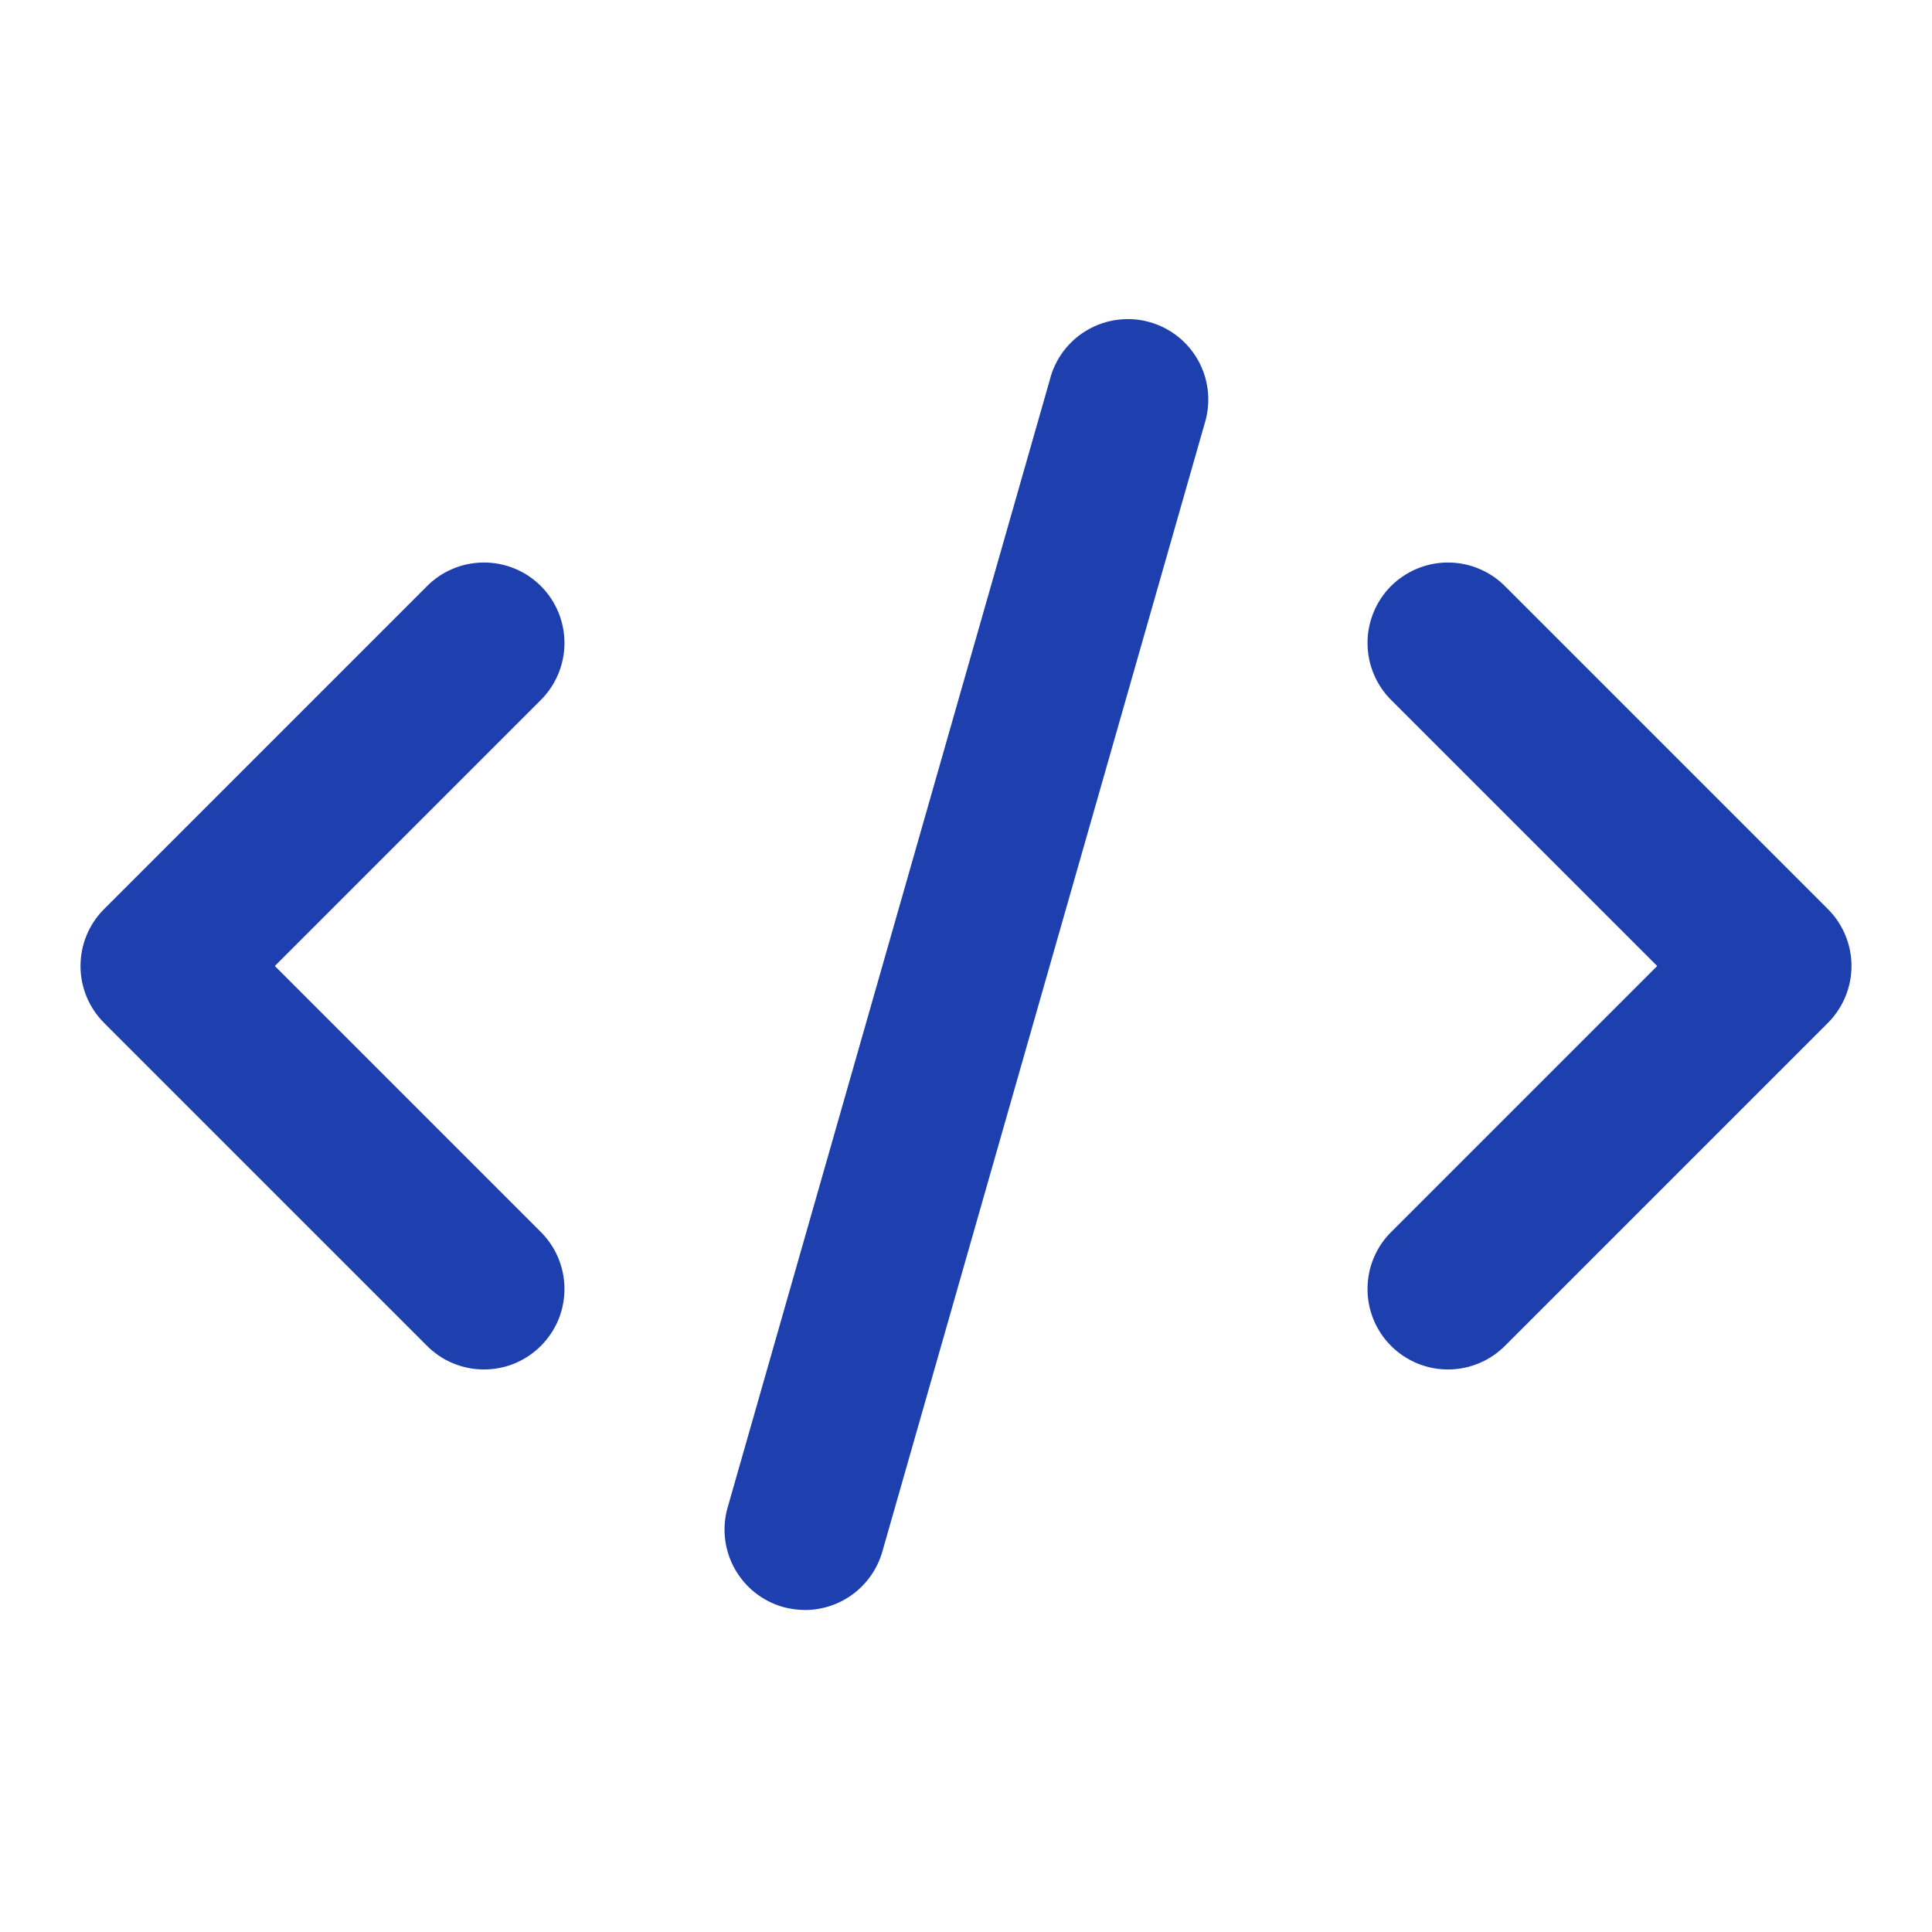
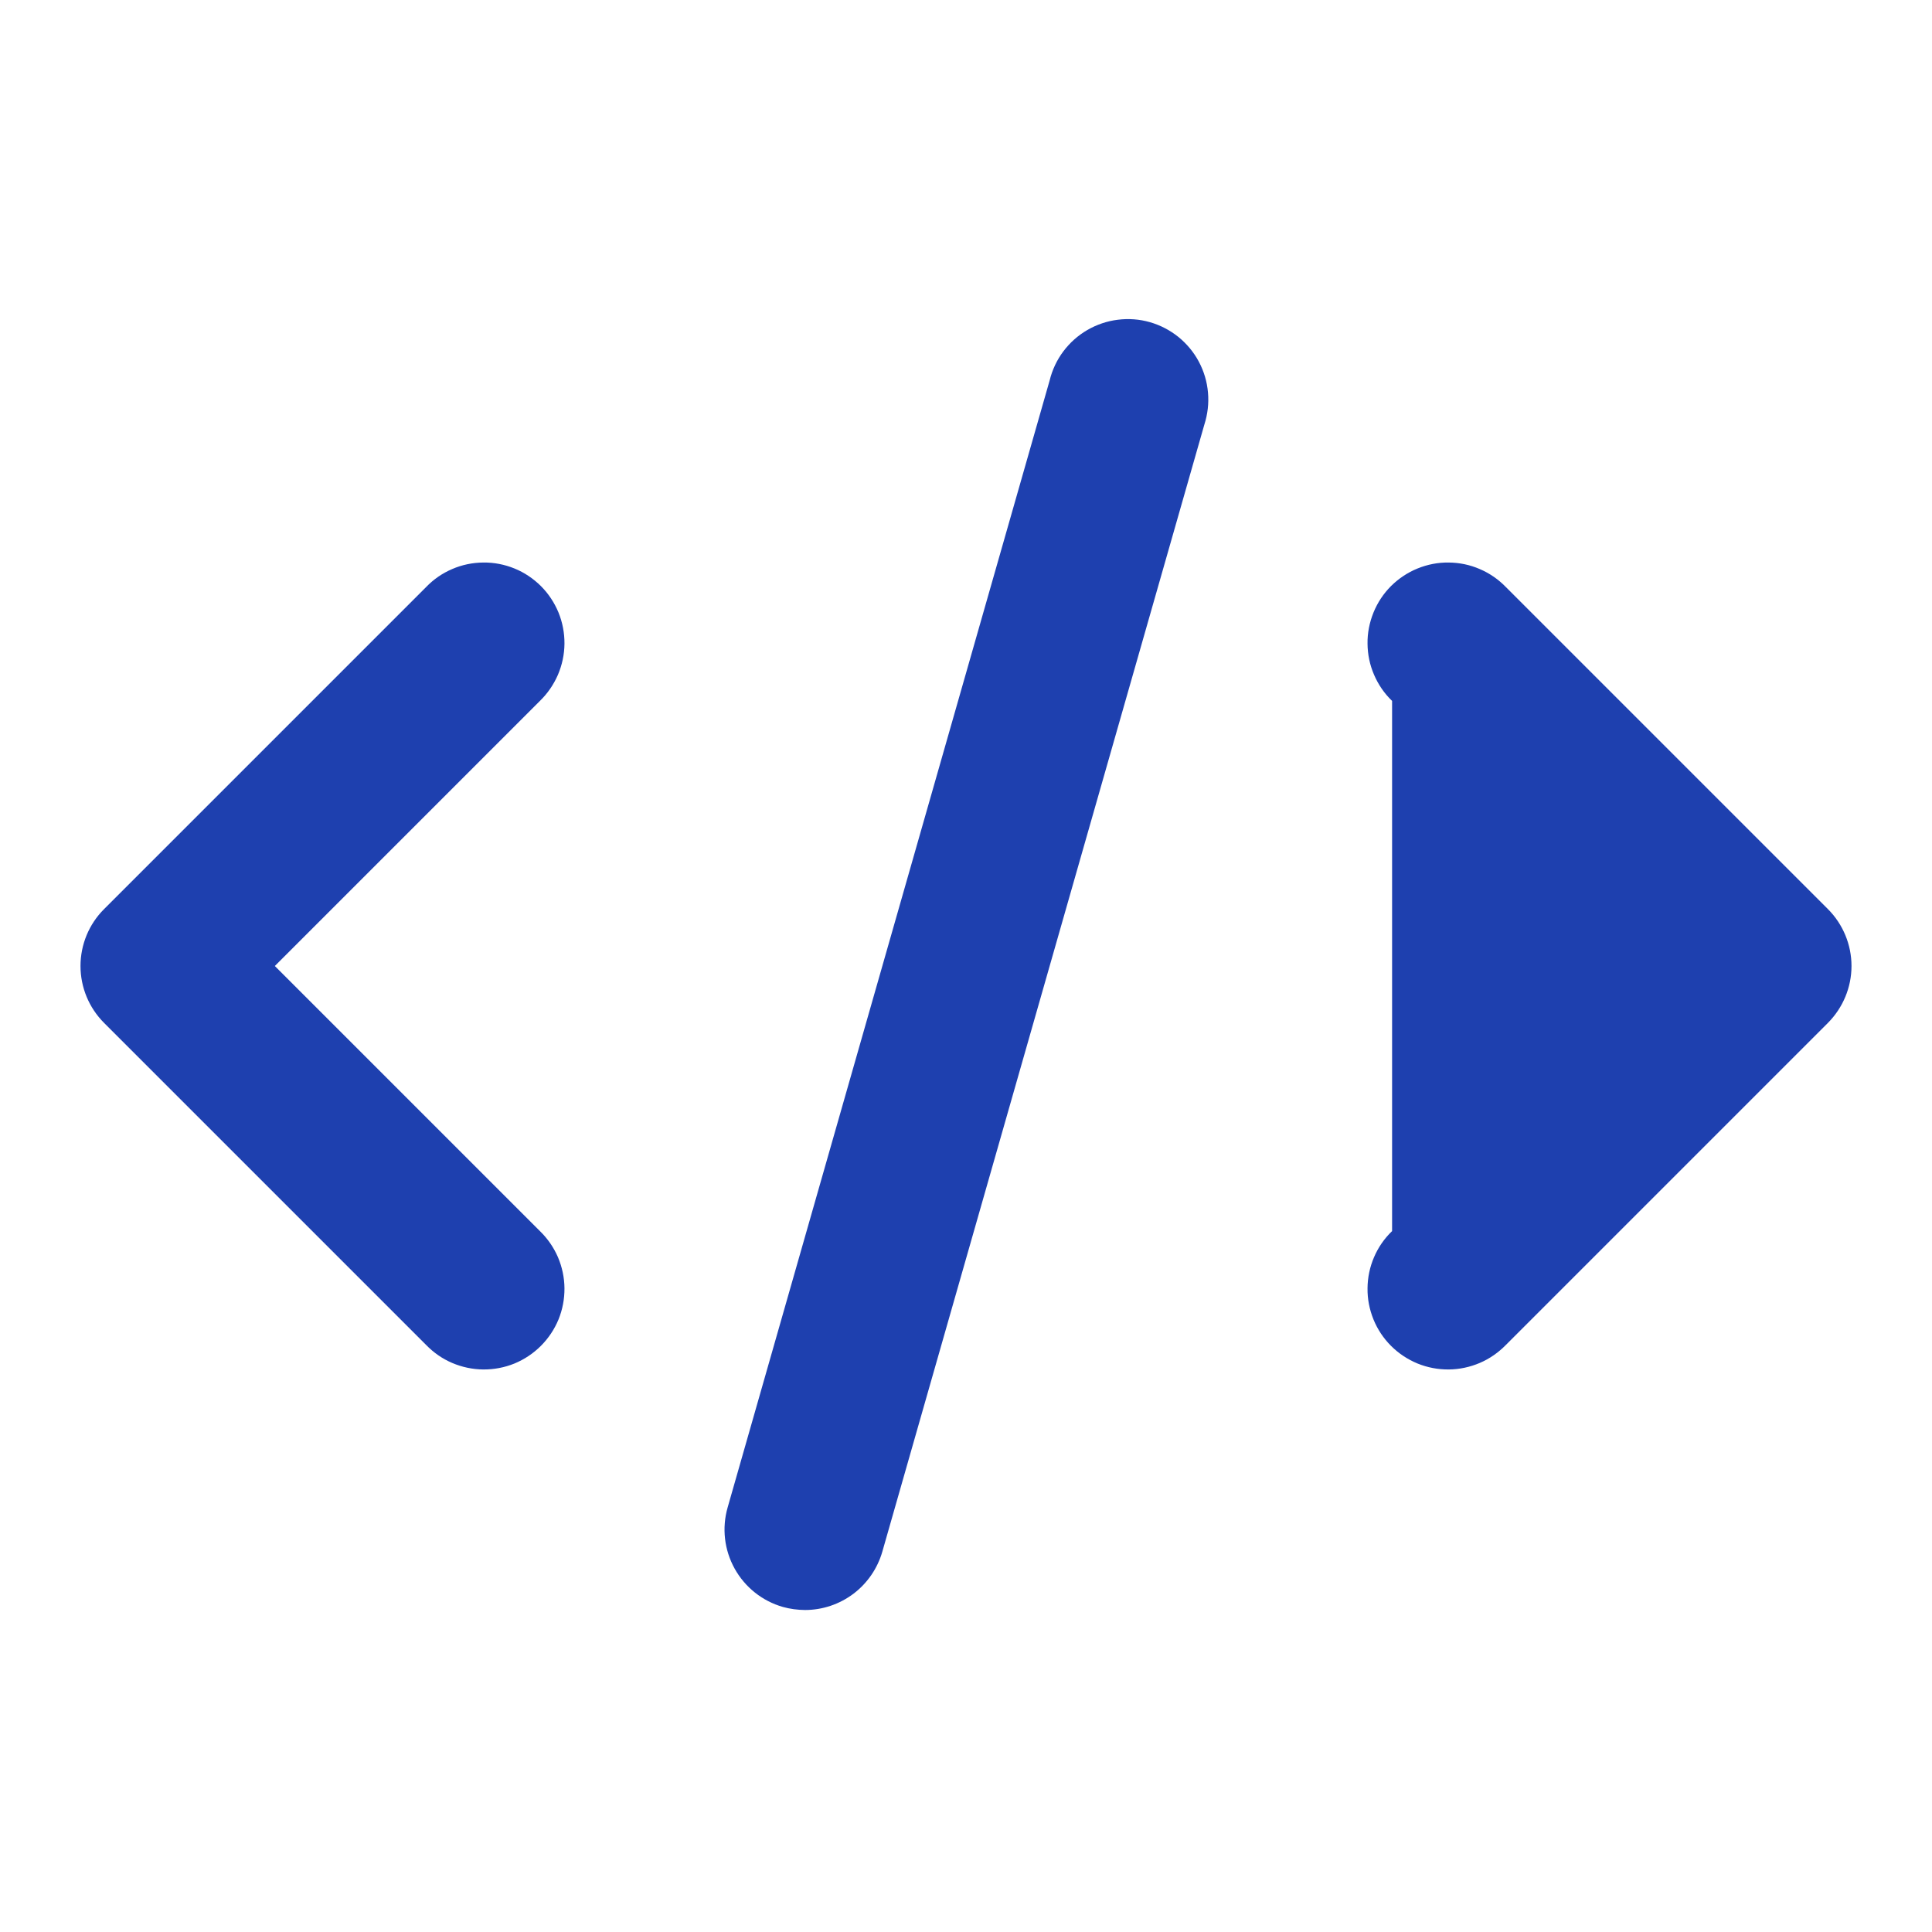
<svg xmlns="http://www.w3.org/2000/svg" width="24" height="24" viewBox="0 0 24 24" fill="none">
-   <path d="M1.293 12.707L5.293 16.707C5.385 16.802 5.495 16.879 5.617 16.931C5.739 16.983 5.871 17.011 6.003 17.012C6.136 17.013 6.268 16.988 6.391 16.938C6.514 16.887 6.625 16.813 6.719 16.719C6.813 16.625 6.887 16.514 6.938 16.391C6.988 16.268 7.013 16.136 7.012 16.003C7.011 15.871 6.983 15.739 6.931 15.617C6.878 15.495 6.802 15.385 6.707 15.293L3.414 12L6.707 8.707C6.802 8.615 6.878 8.504 6.931 8.382C6.983 8.26 7.011 8.129 7.012 7.996C7.013 7.864 6.988 7.732 6.938 7.609C6.887 7.486 6.813 7.374 6.719 7.28C6.625 7.187 6.514 7.112 6.391 7.062C6.268 7.012 6.136 6.986 6.003 6.988C5.871 6.989 5.739 7.016 5.617 7.069C5.495 7.121 5.385 7.197 5.293 7.293L1.293 11.293C1.105 11.48 1 11.735 1 12C1 12.265 1.105 12.519 1.293 12.707ZM18.707 7.293C18.614 7.197 18.504 7.121 18.382 7.069C18.26 7.016 18.129 6.989 17.996 6.988C17.863 6.986 17.732 7.012 17.609 7.062C17.486 7.112 17.374 7.187 17.28 7.28C17.186 7.374 17.112 7.486 17.062 7.609C17.012 7.732 16.986 7.864 16.988 7.996C16.989 8.129 17.016 8.26 17.069 8.382C17.121 8.504 17.197 8.615 17.293 8.707L20.586 12L17.293 15.293C17.197 15.385 17.121 15.495 17.069 15.617C17.016 15.739 16.989 15.871 16.988 16.003C16.986 16.136 17.012 16.268 17.062 16.391C17.112 16.514 17.186 16.625 17.28 16.719C17.374 16.813 17.486 16.887 17.609 16.938C17.732 16.988 17.863 17.013 17.996 17.012C18.129 17.011 18.26 16.983 18.382 16.931C18.504 16.879 18.614 16.802 18.707 16.707L22.707 12.707C22.894 12.519 23 12.265 23 12C23 11.735 22.894 11.48 22.707 11.293L18.707 7.293ZM13.039 4.726L9.039 18.726C8.966 18.981 8.997 19.254 9.126 19.486C9.255 19.718 9.47 19.889 9.725 19.962C9.814 19.987 9.907 19.999 10 20C10.217 20 10.428 19.929 10.602 19.798C10.775 19.667 10.901 19.483 10.961 19.274L14.961 5.274C15.002 5.146 15.018 5.011 15.006 4.877C14.995 4.743 14.956 4.613 14.893 4.494C14.83 4.375 14.743 4.271 14.639 4.186C14.534 4.102 14.414 4.039 14.284 4.002C14.155 3.965 14.02 3.955 13.886 3.972C13.753 3.988 13.624 4.032 13.508 4.099C13.391 4.167 13.29 4.257 13.209 4.365C13.129 4.472 13.071 4.595 13.039 4.726Z" fill="#1E40AF" />
+   <path d="M1.293 12.707L5.293 16.707C5.385 16.802 5.495 16.879 5.617 16.931C5.739 16.983 5.871 17.011 6.003 17.012C6.136 17.013 6.268 16.988 6.391 16.938C6.514 16.887 6.625 16.813 6.719 16.719C6.813 16.625 6.887 16.514 6.938 16.391C6.988 16.268 7.013 16.136 7.012 16.003C7.011 15.871 6.983 15.739 6.931 15.617C6.878 15.495 6.802 15.385 6.707 15.293L3.414 12L6.707 8.707C6.802 8.615 6.878 8.504 6.931 8.382C6.983 8.26 7.011 8.129 7.012 7.996C7.013 7.864 6.988 7.732 6.938 7.609C6.887 7.486 6.813 7.374 6.719 7.28C6.625 7.187 6.514 7.112 6.391 7.062C6.268 7.012 6.136 6.986 6.003 6.988C5.871 6.989 5.739 7.016 5.617 7.069C5.495 7.121 5.385 7.197 5.293 7.293L1.293 11.293C1.105 11.48 1 11.735 1 12C1 12.265 1.105 12.519 1.293 12.707ZM18.707 7.293C18.614 7.197 18.504 7.121 18.382 7.069C18.26 7.016 18.129 6.989 17.996 6.988C17.863 6.986 17.732 7.012 17.609 7.062C17.486 7.112 17.374 7.187 17.28 7.28C17.186 7.374 17.112 7.486 17.062 7.609C17.012 7.732 16.986 7.864 16.988 7.996C16.989 8.129 17.016 8.26 17.069 8.382C17.121 8.504 17.197 8.615 17.293 8.707L17.293 15.293C17.197 15.385 17.121 15.495 17.069 15.617C17.016 15.739 16.989 15.871 16.988 16.003C16.986 16.136 17.012 16.268 17.062 16.391C17.112 16.514 17.186 16.625 17.28 16.719C17.374 16.813 17.486 16.887 17.609 16.938C17.732 16.988 17.863 17.013 17.996 17.012C18.129 17.011 18.26 16.983 18.382 16.931C18.504 16.879 18.614 16.802 18.707 16.707L22.707 12.707C22.894 12.519 23 12.265 23 12C23 11.735 22.894 11.48 22.707 11.293L18.707 7.293ZM13.039 4.726L9.039 18.726C8.966 18.981 8.997 19.254 9.126 19.486C9.255 19.718 9.47 19.889 9.725 19.962C9.814 19.987 9.907 19.999 10 20C10.217 20 10.428 19.929 10.602 19.798C10.775 19.667 10.901 19.483 10.961 19.274L14.961 5.274C15.002 5.146 15.018 5.011 15.006 4.877C14.995 4.743 14.956 4.613 14.893 4.494C14.83 4.375 14.743 4.271 14.639 4.186C14.534 4.102 14.414 4.039 14.284 4.002C14.155 3.965 14.02 3.955 13.886 3.972C13.753 3.988 13.624 4.032 13.508 4.099C13.391 4.167 13.29 4.257 13.209 4.365C13.129 4.472 13.071 4.595 13.039 4.726Z" fill="#1E40AF" />
</svg>